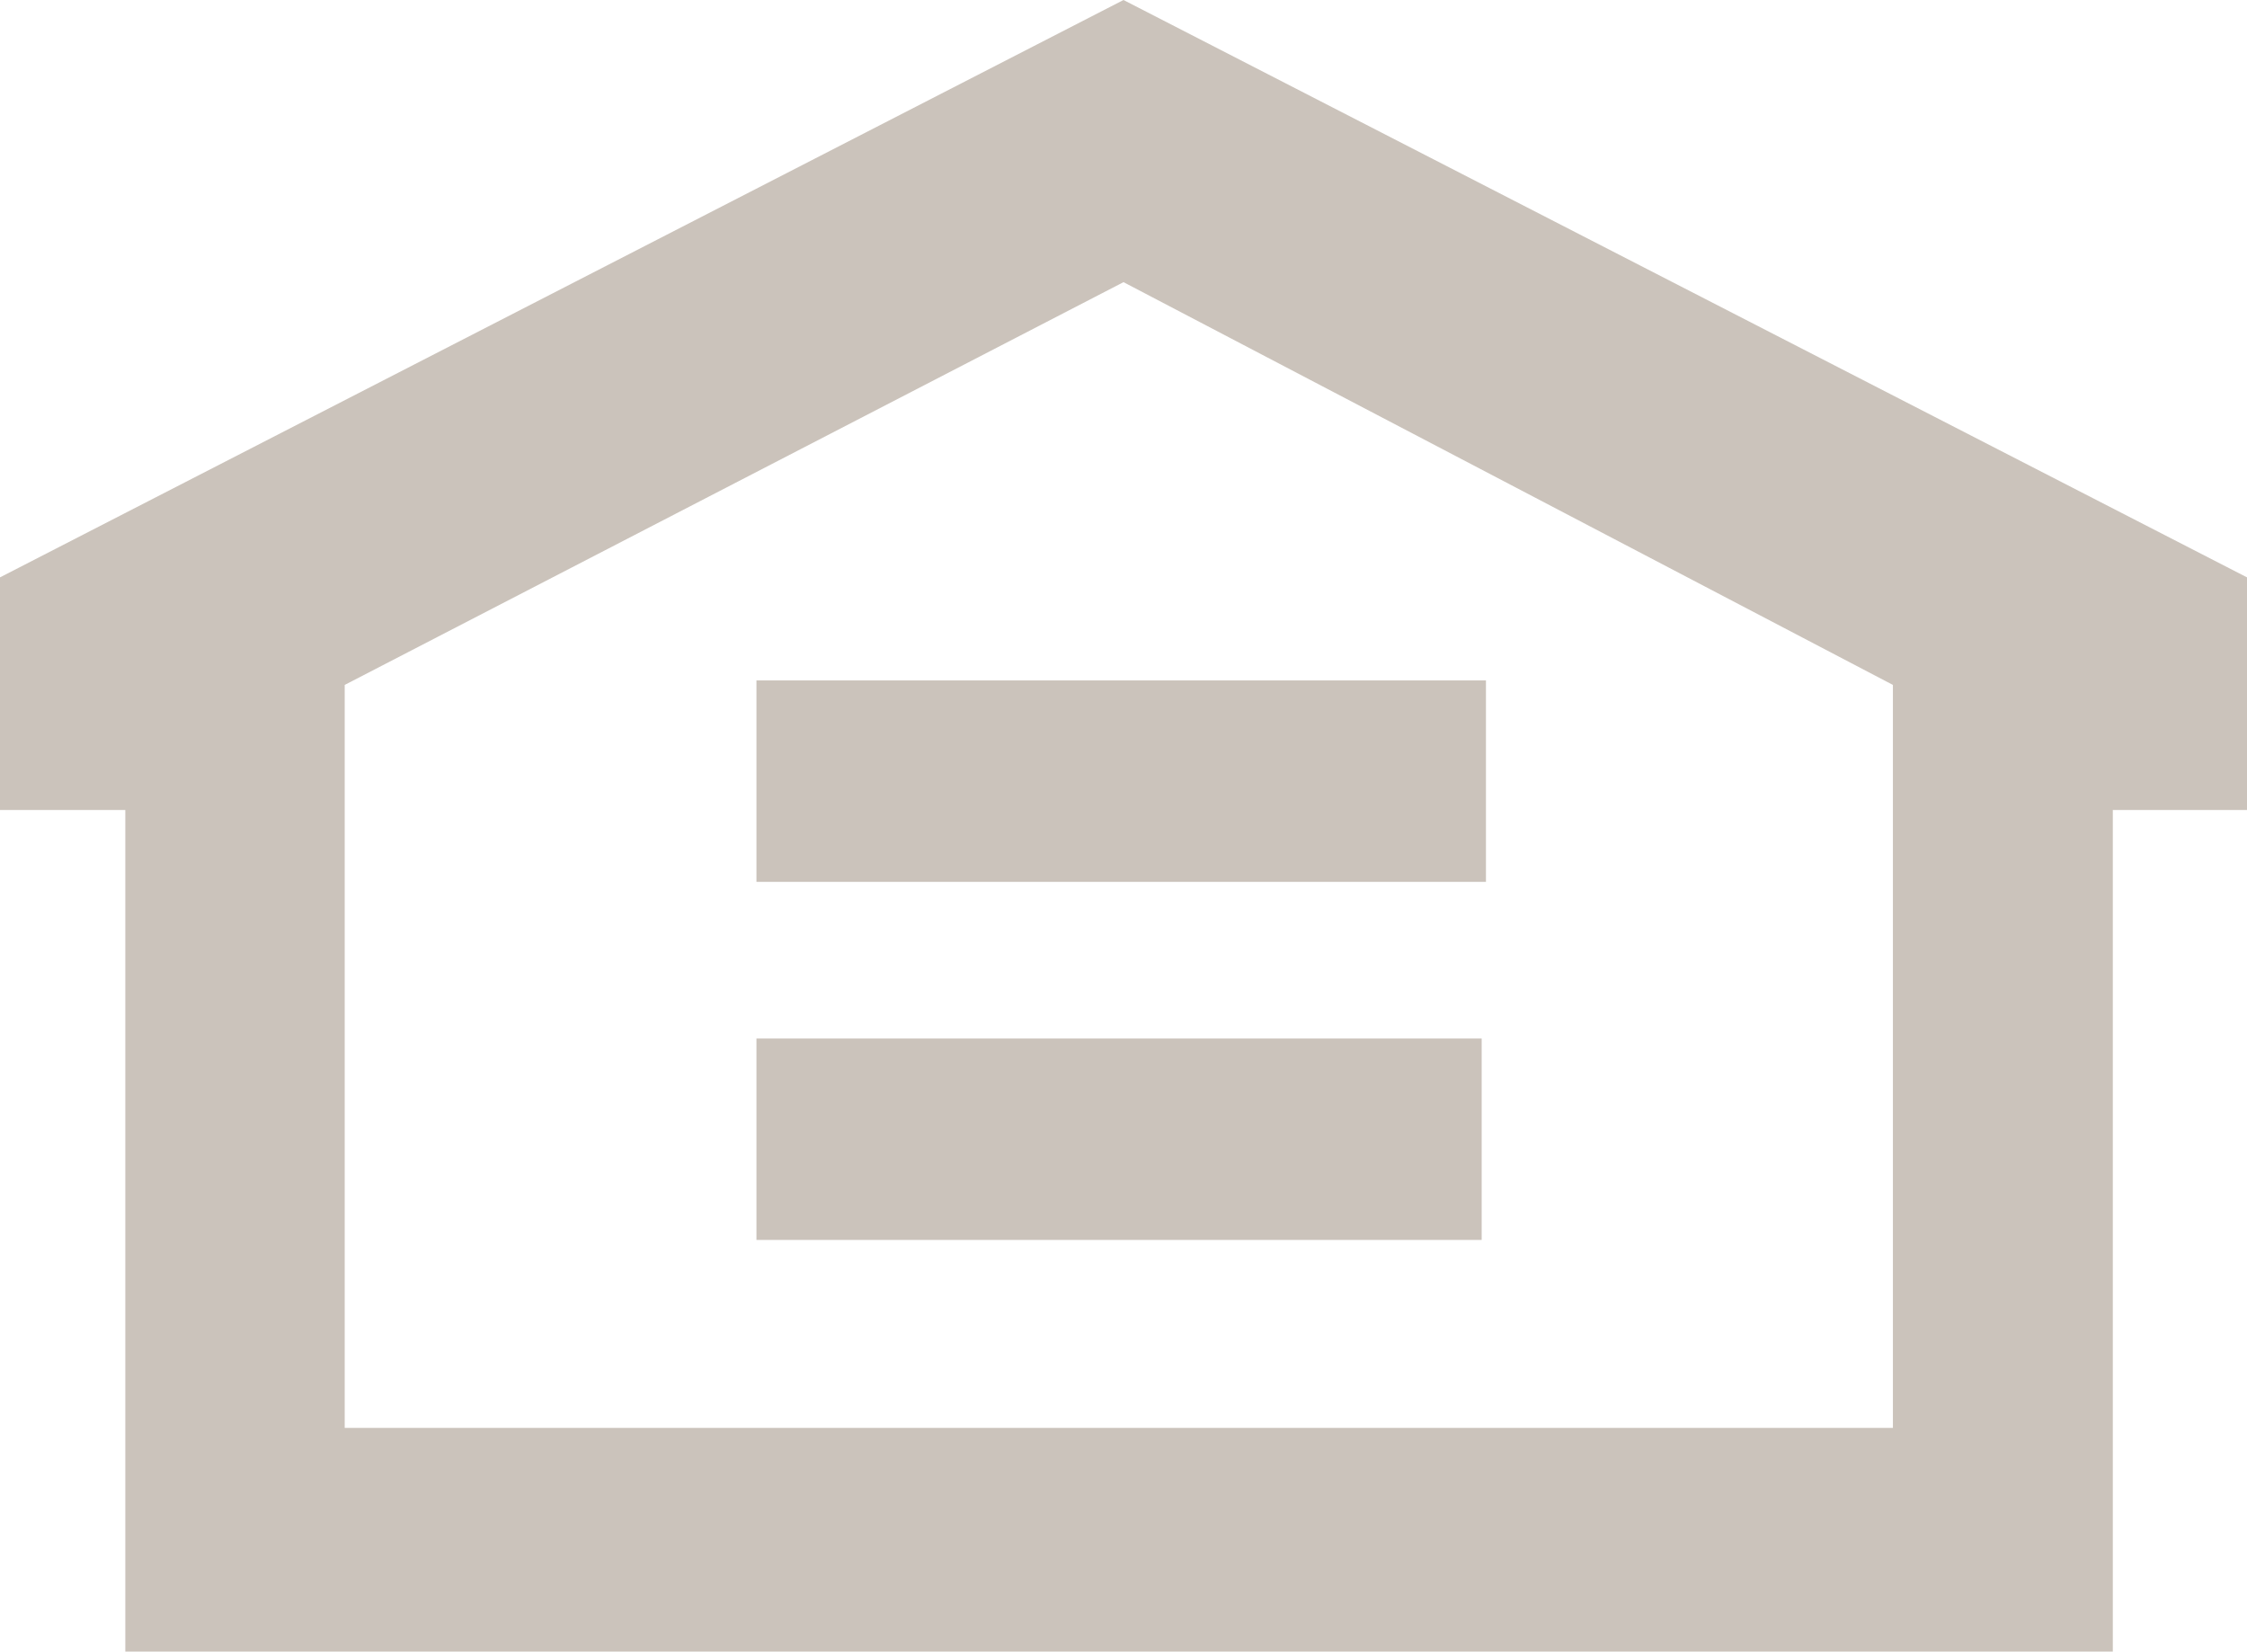
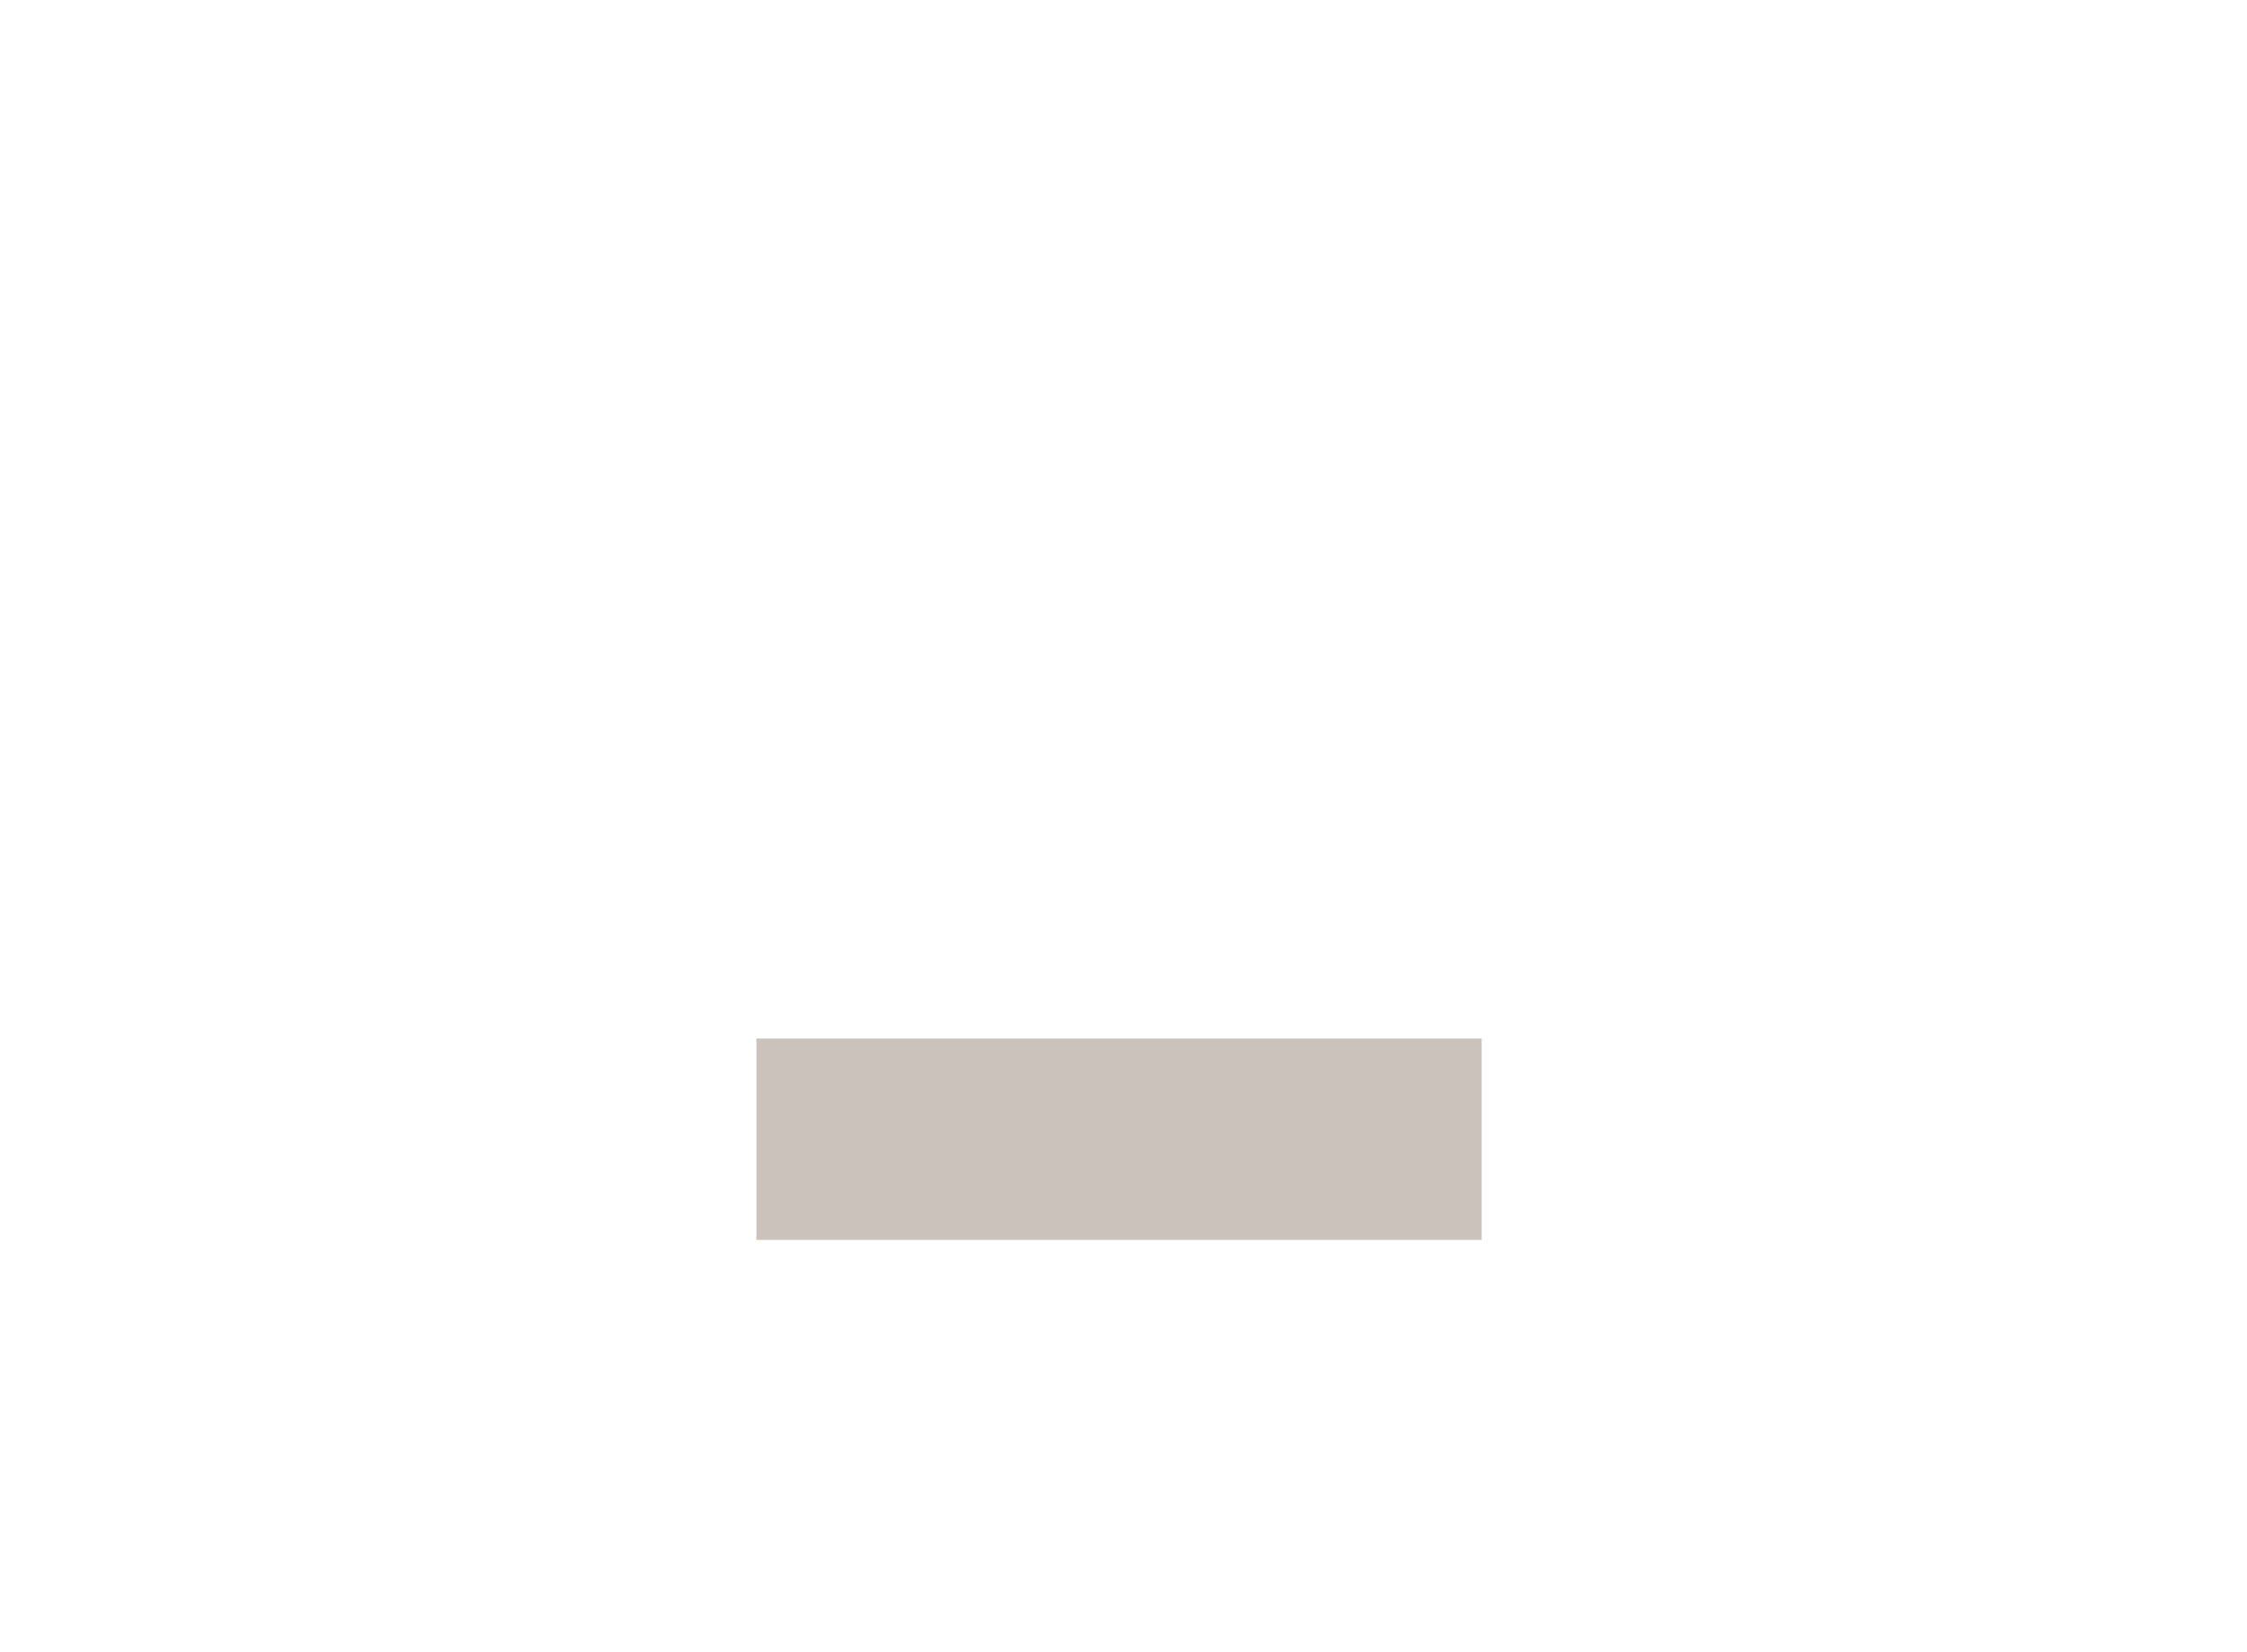
<svg xmlns="http://www.w3.org/2000/svg" width="22.02" height="16.185" viewBox="0 0 22.02 16.185">
  <g id="Group_641" data-name="Group 641" transform="translate(0 9.923)" style="isolation: isolate">
    <g id="Group_270" data-name="Group 270" transform="translate(0 -9.923)">
-       <path id="Path_48521" data-name="Path 48521" d="M4.26,0-6.75,5.658v2.28h1.228v8.247H13.955V7.938h1.315V5.658ZM-3.372,6.712,4.26,2.765,11.8,6.712v7.281H-3.372Z" transform="translate(6.75)" fill="#cbc3bb" />
-     </g>
+       </g>
    <path id="Path_48522" data-name="Path 48522" d="M4.545-1.71h7.107V-3.684H4.545Z" transform="translate(2.868 3.938)" fill="#cbc3bb" />
-     <path id="Path_48523" data-name="Path 48523" d="M4.545-3.861h7.149V-5.835H4.545Z" transform="translate(2.868 2.58)" fill="#cbc3bb" />
  </g>
</svg>